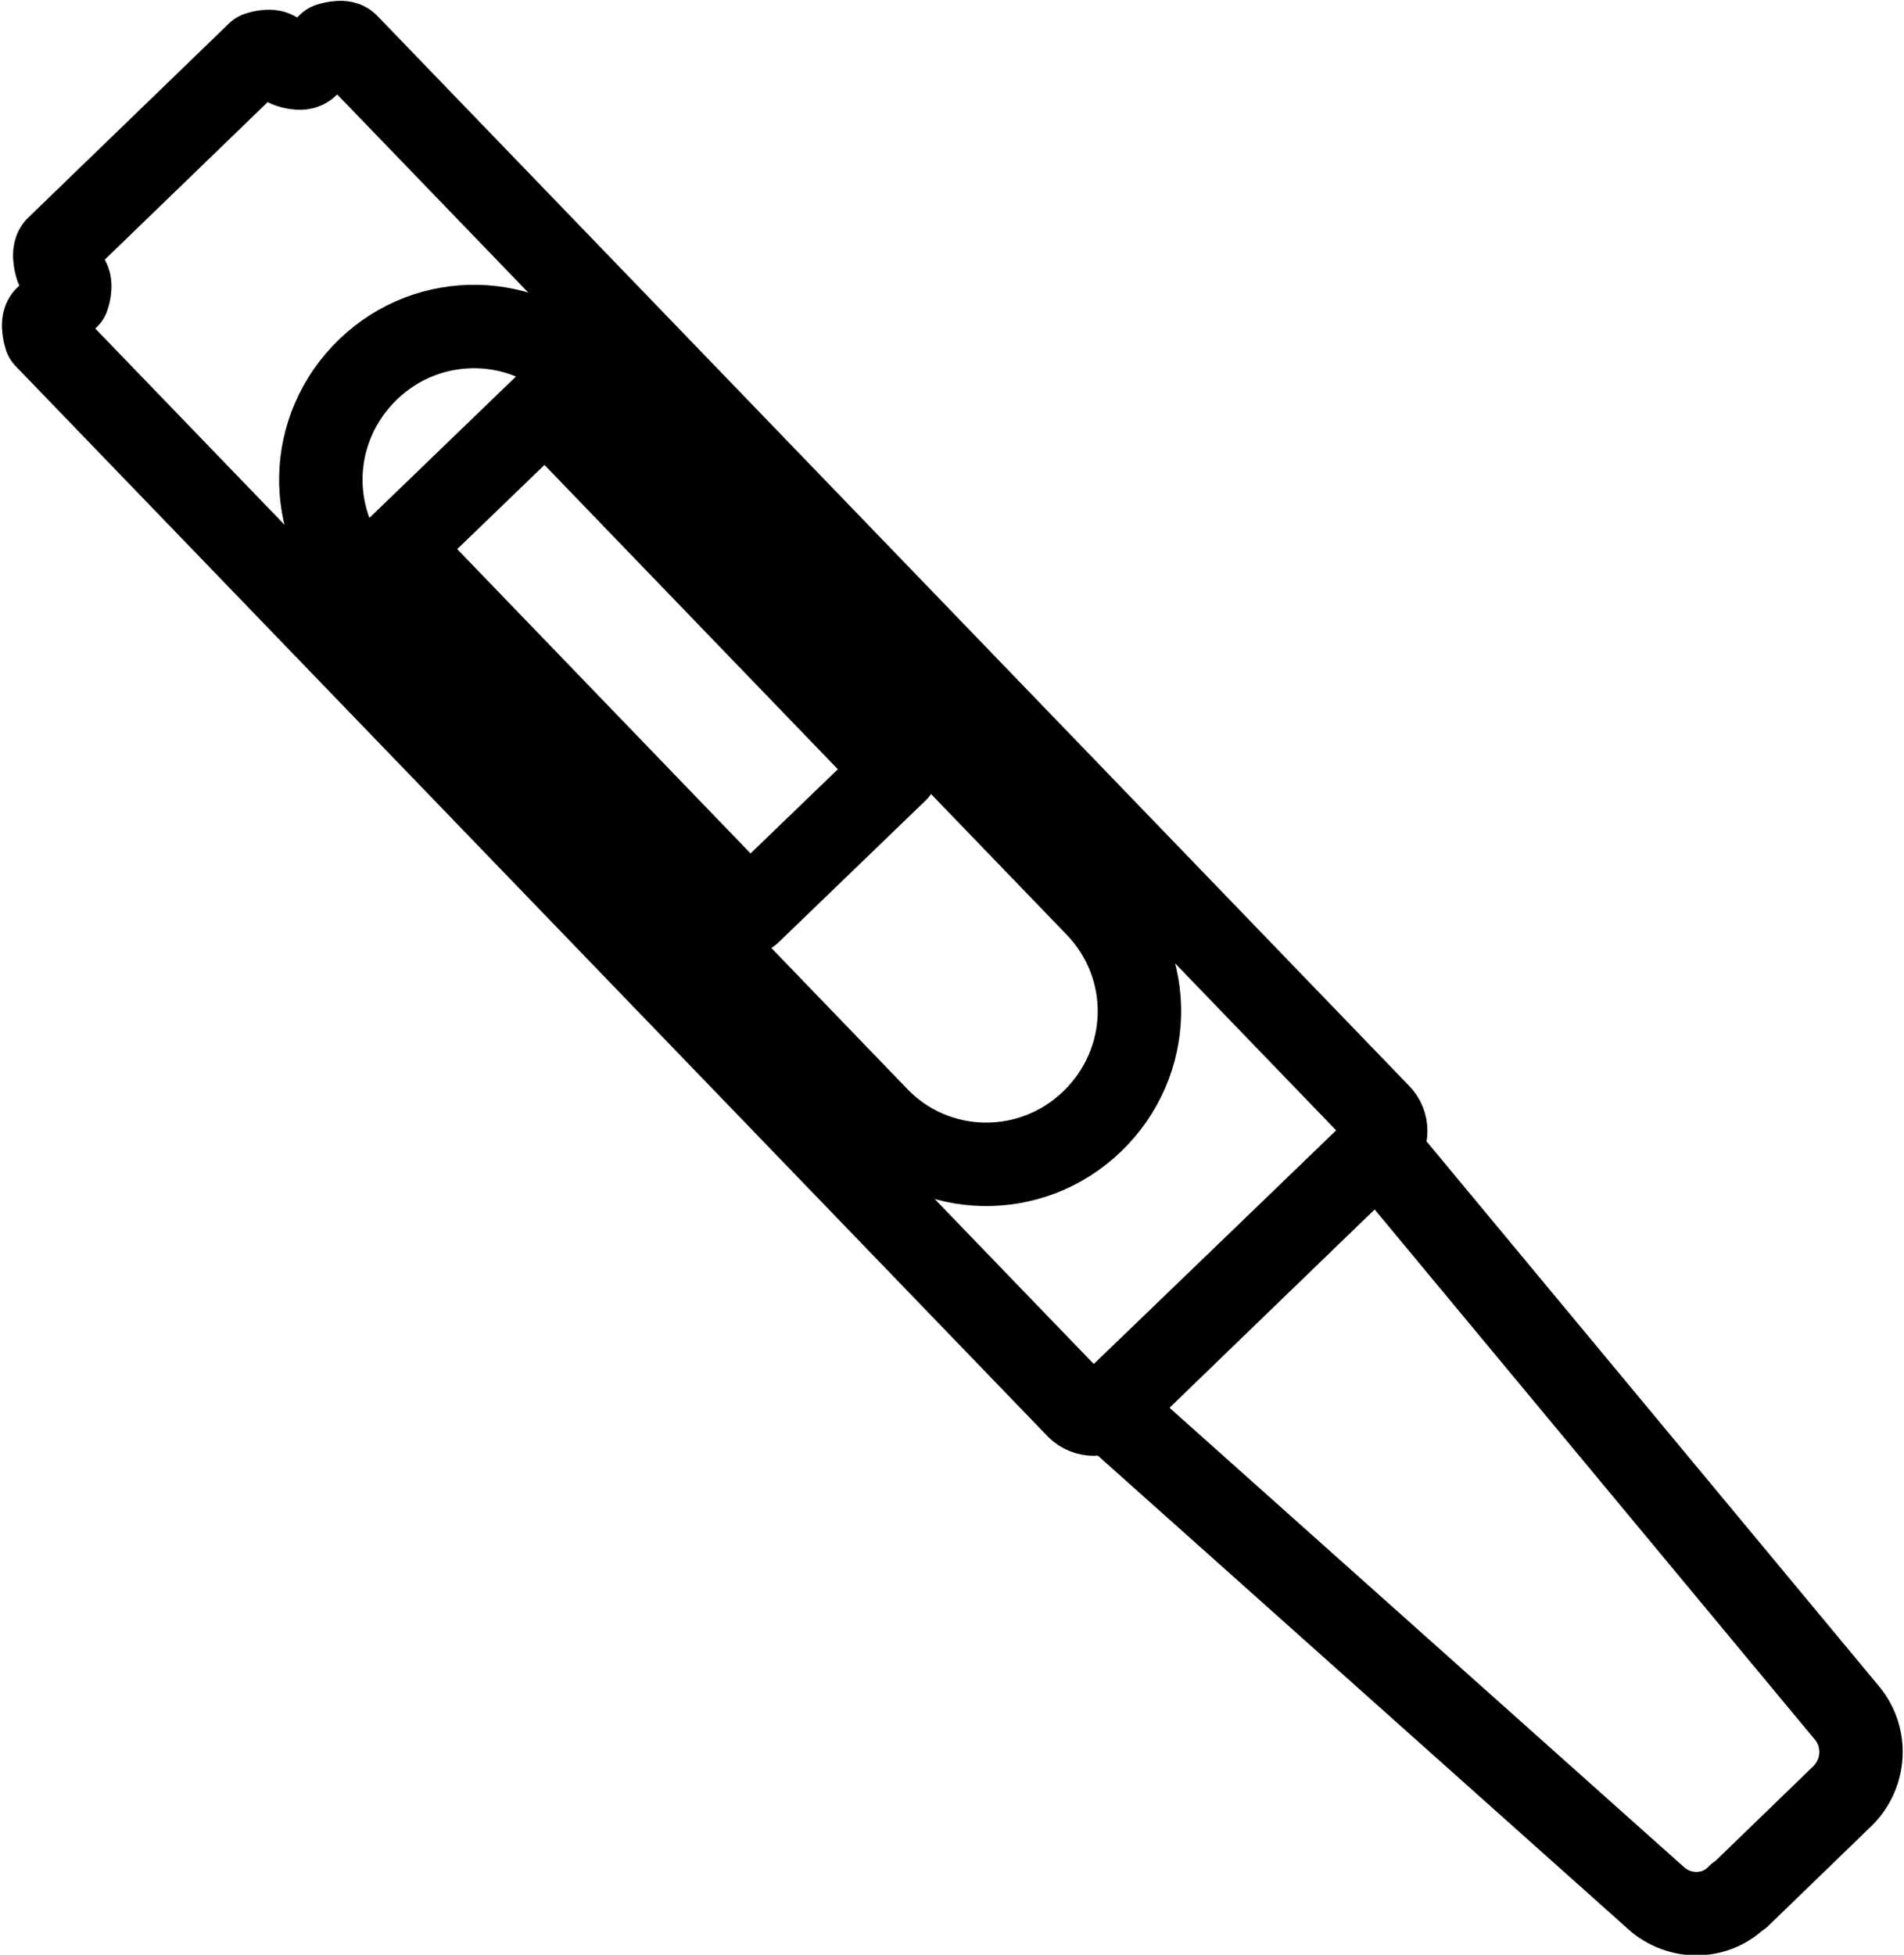
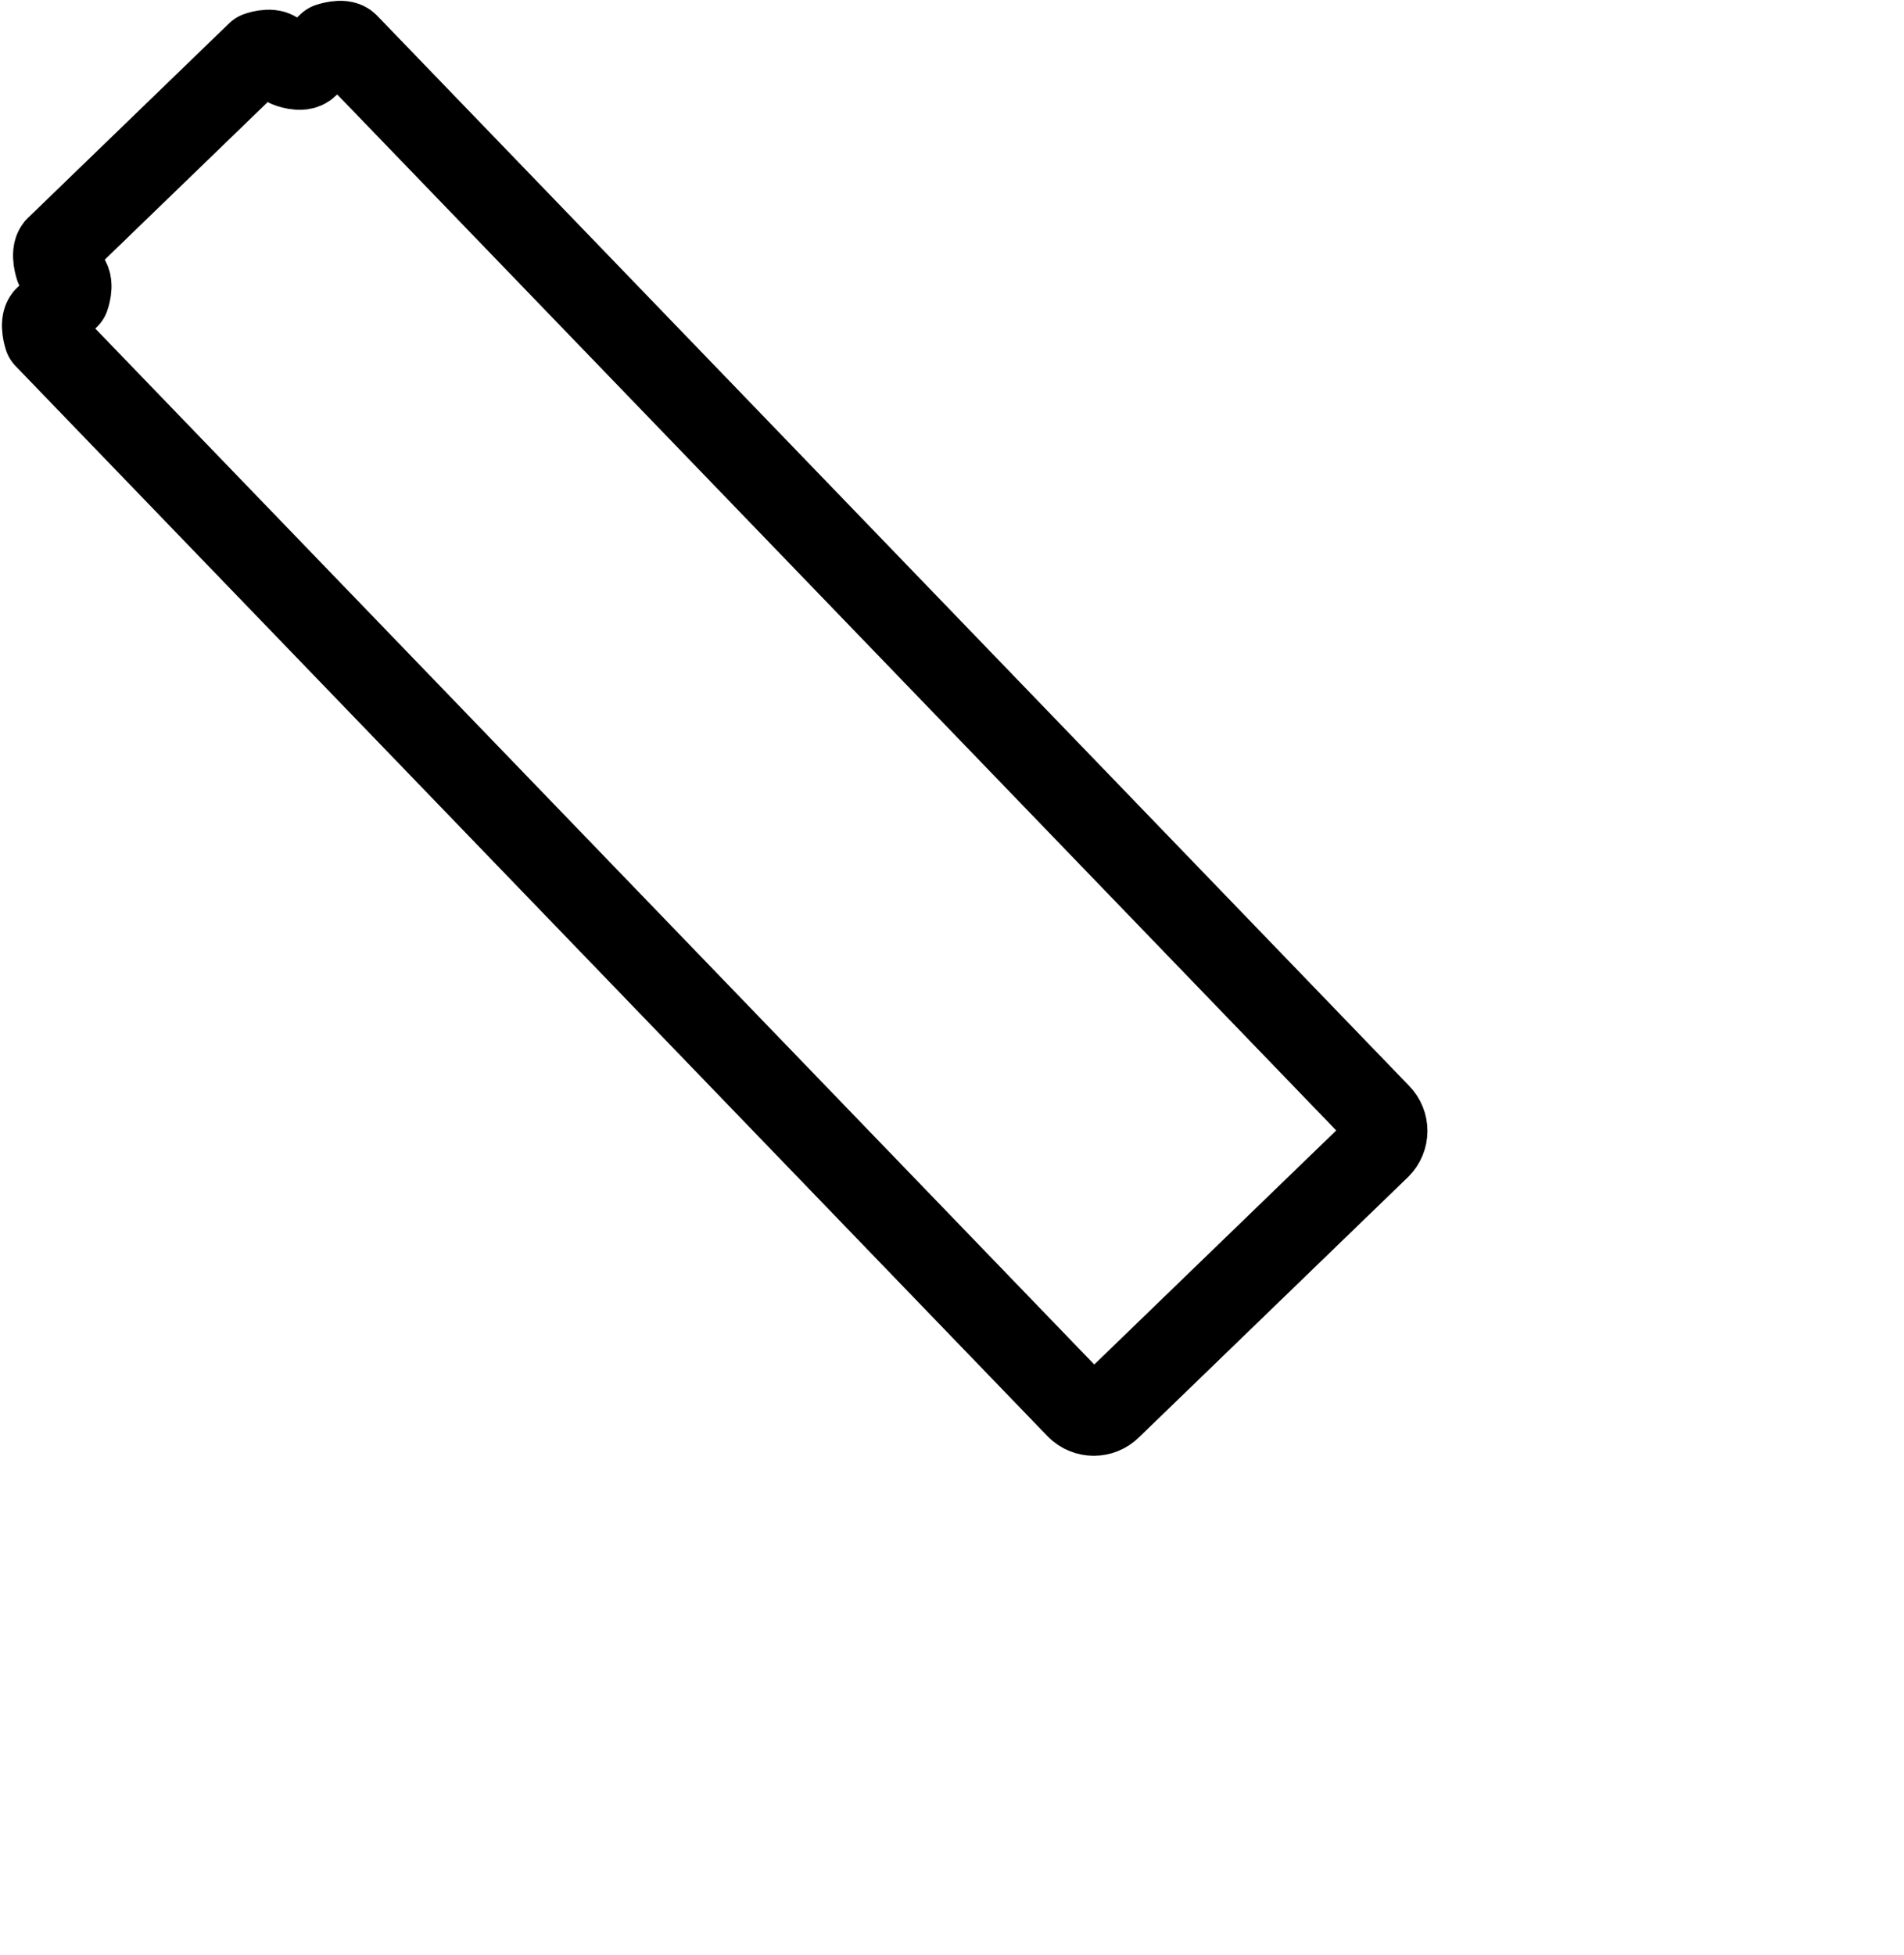
<svg xmlns="http://www.w3.org/2000/svg" id="_Слой_1" data-name="Слой 1" width="17.12" height="17.57" viewBox="0 0 17.12 17.57">
  <defs>
    <style> .cls-1 { fill: none; stroke: #000; stroke-linecap: round; stroke-linejoin: round; stroke-width: .75px; } </style>
  </defs>
  <path class="cls-1" d="m2.48.48l.11.11s.12.05.17,0l.2-.19s.12-.04.16,0l9.28,9.62c.08.08.08.21,0,.29l-2.42,2.34c-.08.08-.21.08-.29,0L.41,3.03s-.04-.12,0-.17l.2-.19s.04-.11,0-.16l-.1-.11s-.04-.12,0-.17L2.32.48s.11-.04.16,0Z" />
-   <path class="cls-1" d="m9.82,10.08h0c-.55.53-1.42.51-1.94-.04L3.27,5.26c-.53-.55-.51-1.41.04-1.94h0c.55-.53,1.42-.51,1.94.04l4.61,4.78c.53.55.51,1.41-.04,1.94Z" />
-   <path class="cls-1" d="m15.64,17.04l.93-.9c.2-.2.22-.52.04-.74l-4.22-5.08-2.43,2.34,4.93,4.4c.21.19.54.19.74-.02Z" />
-   <rect class="cls-1" x="4.9" y="3.65" width="1.84" height="4.55" transform="translate(-2.48 5.7) rotate(-43.96)" />
</svg>